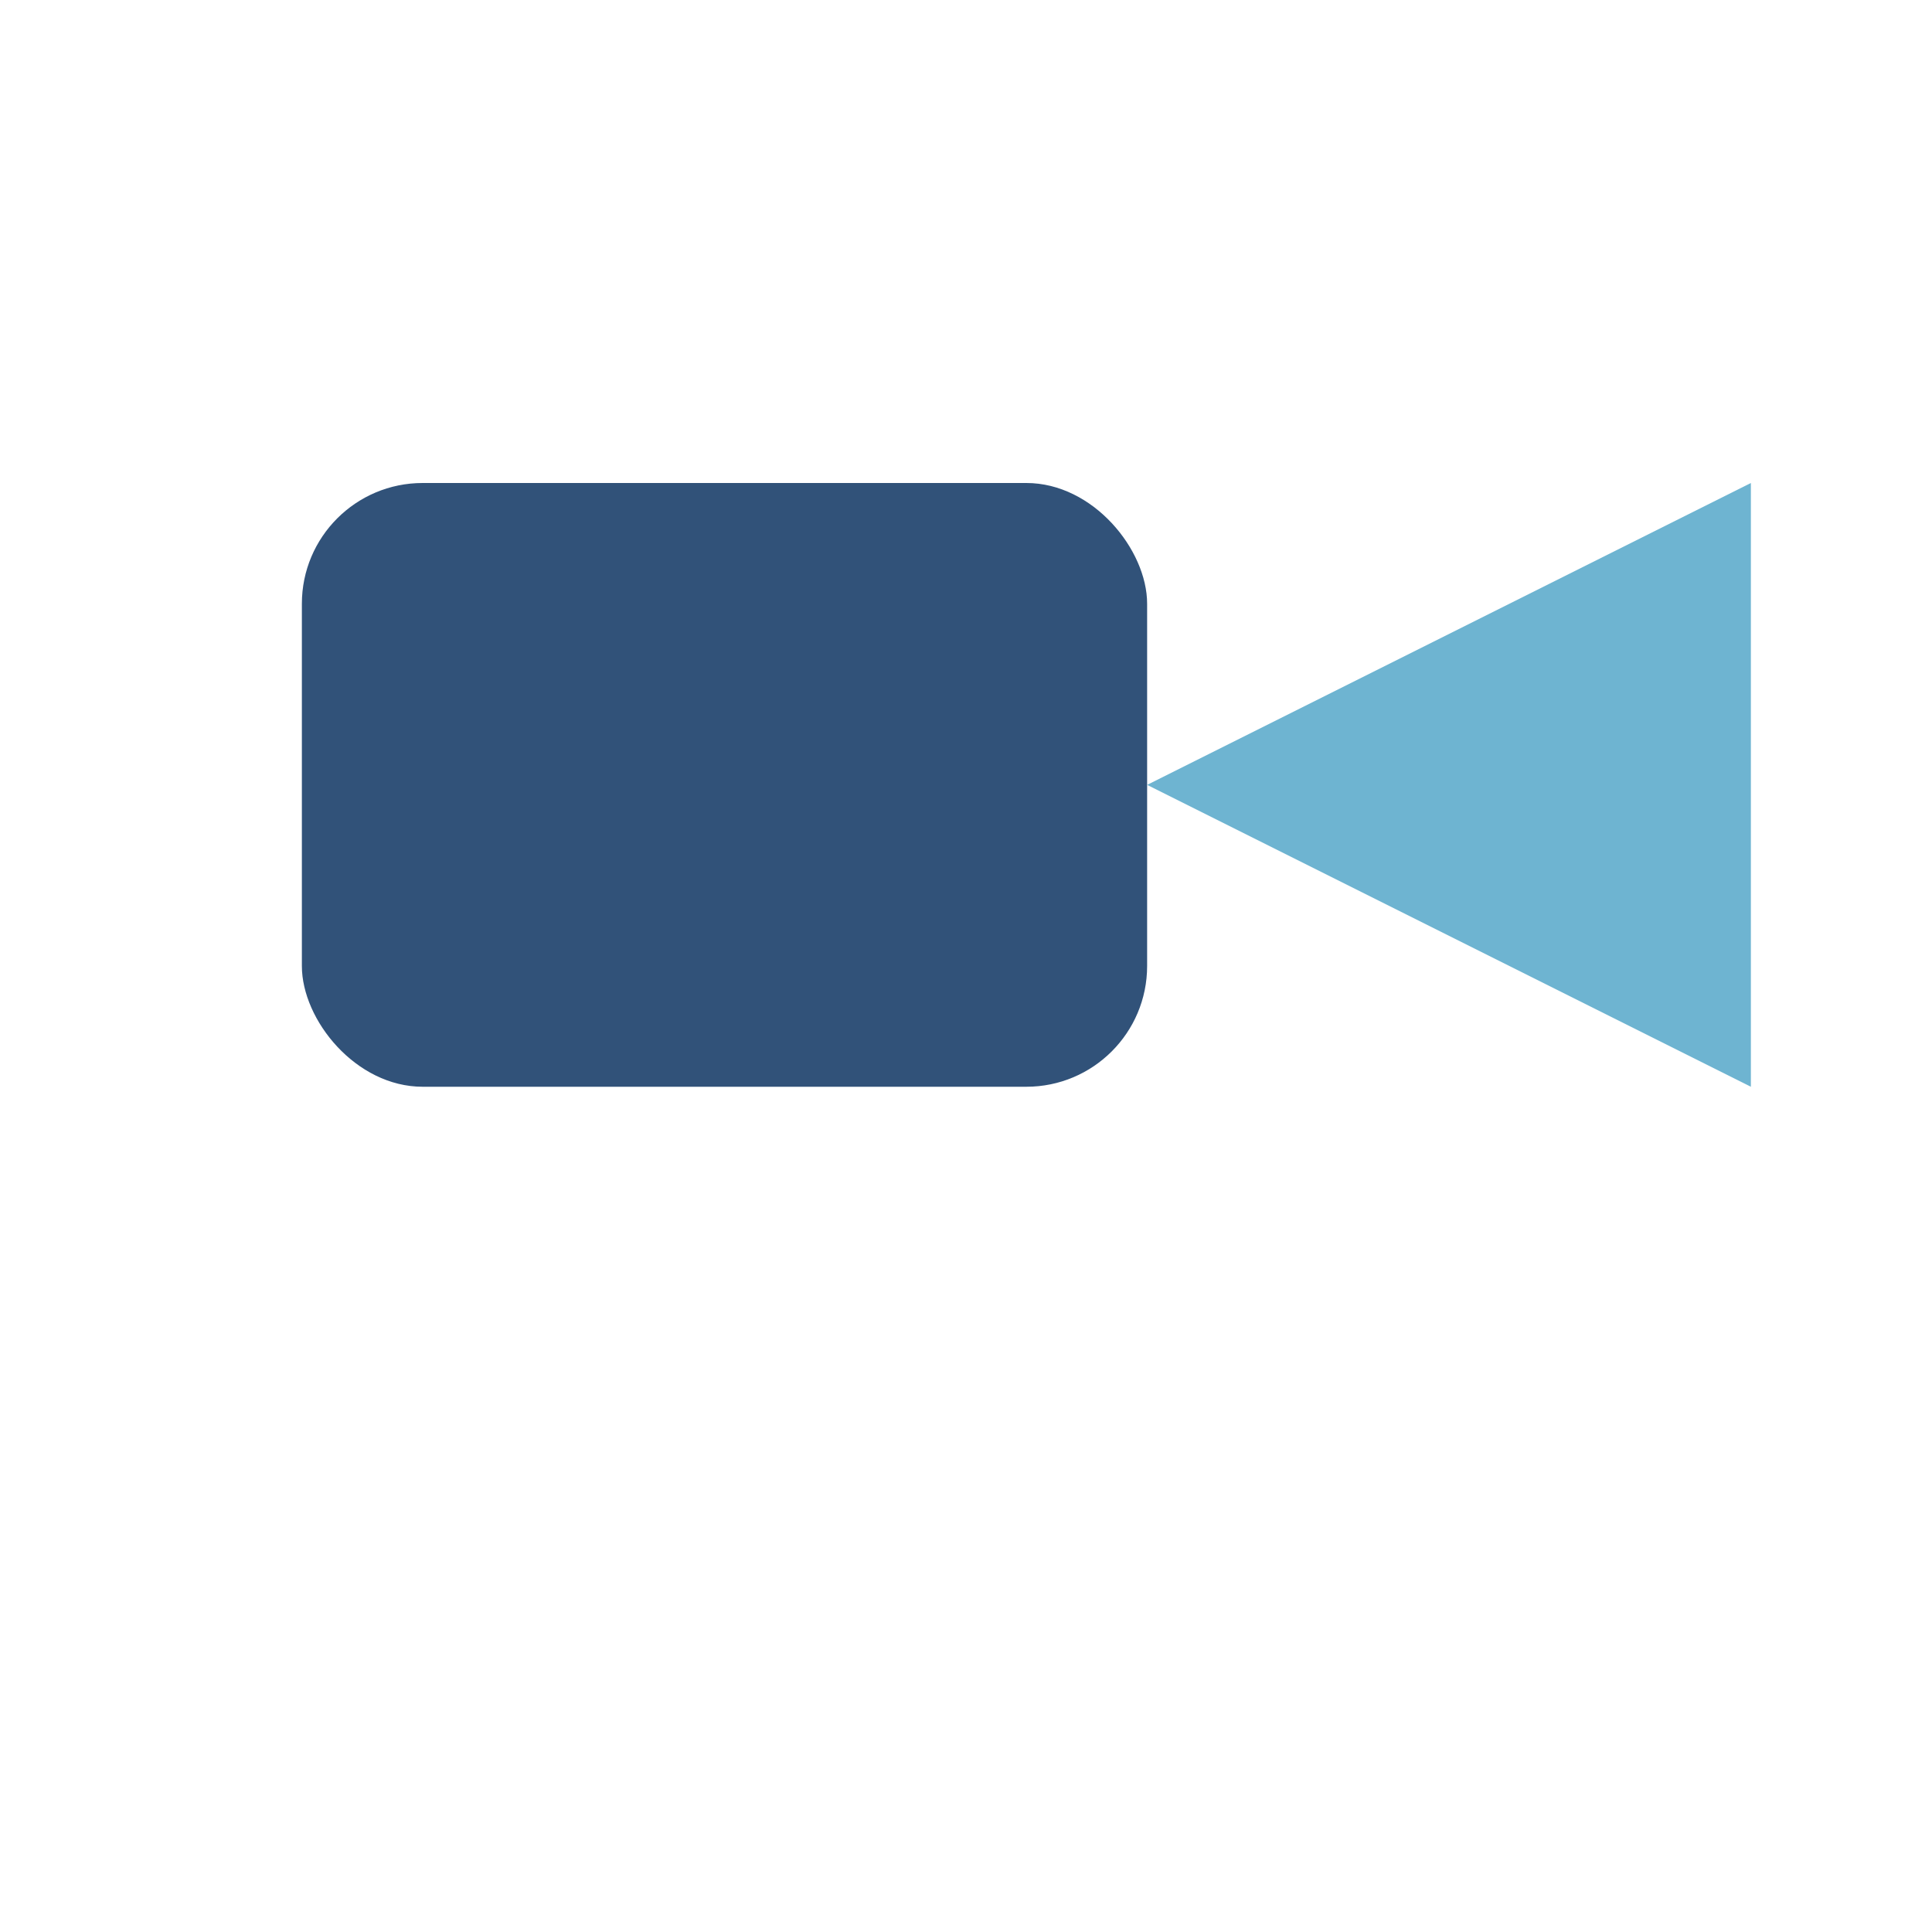
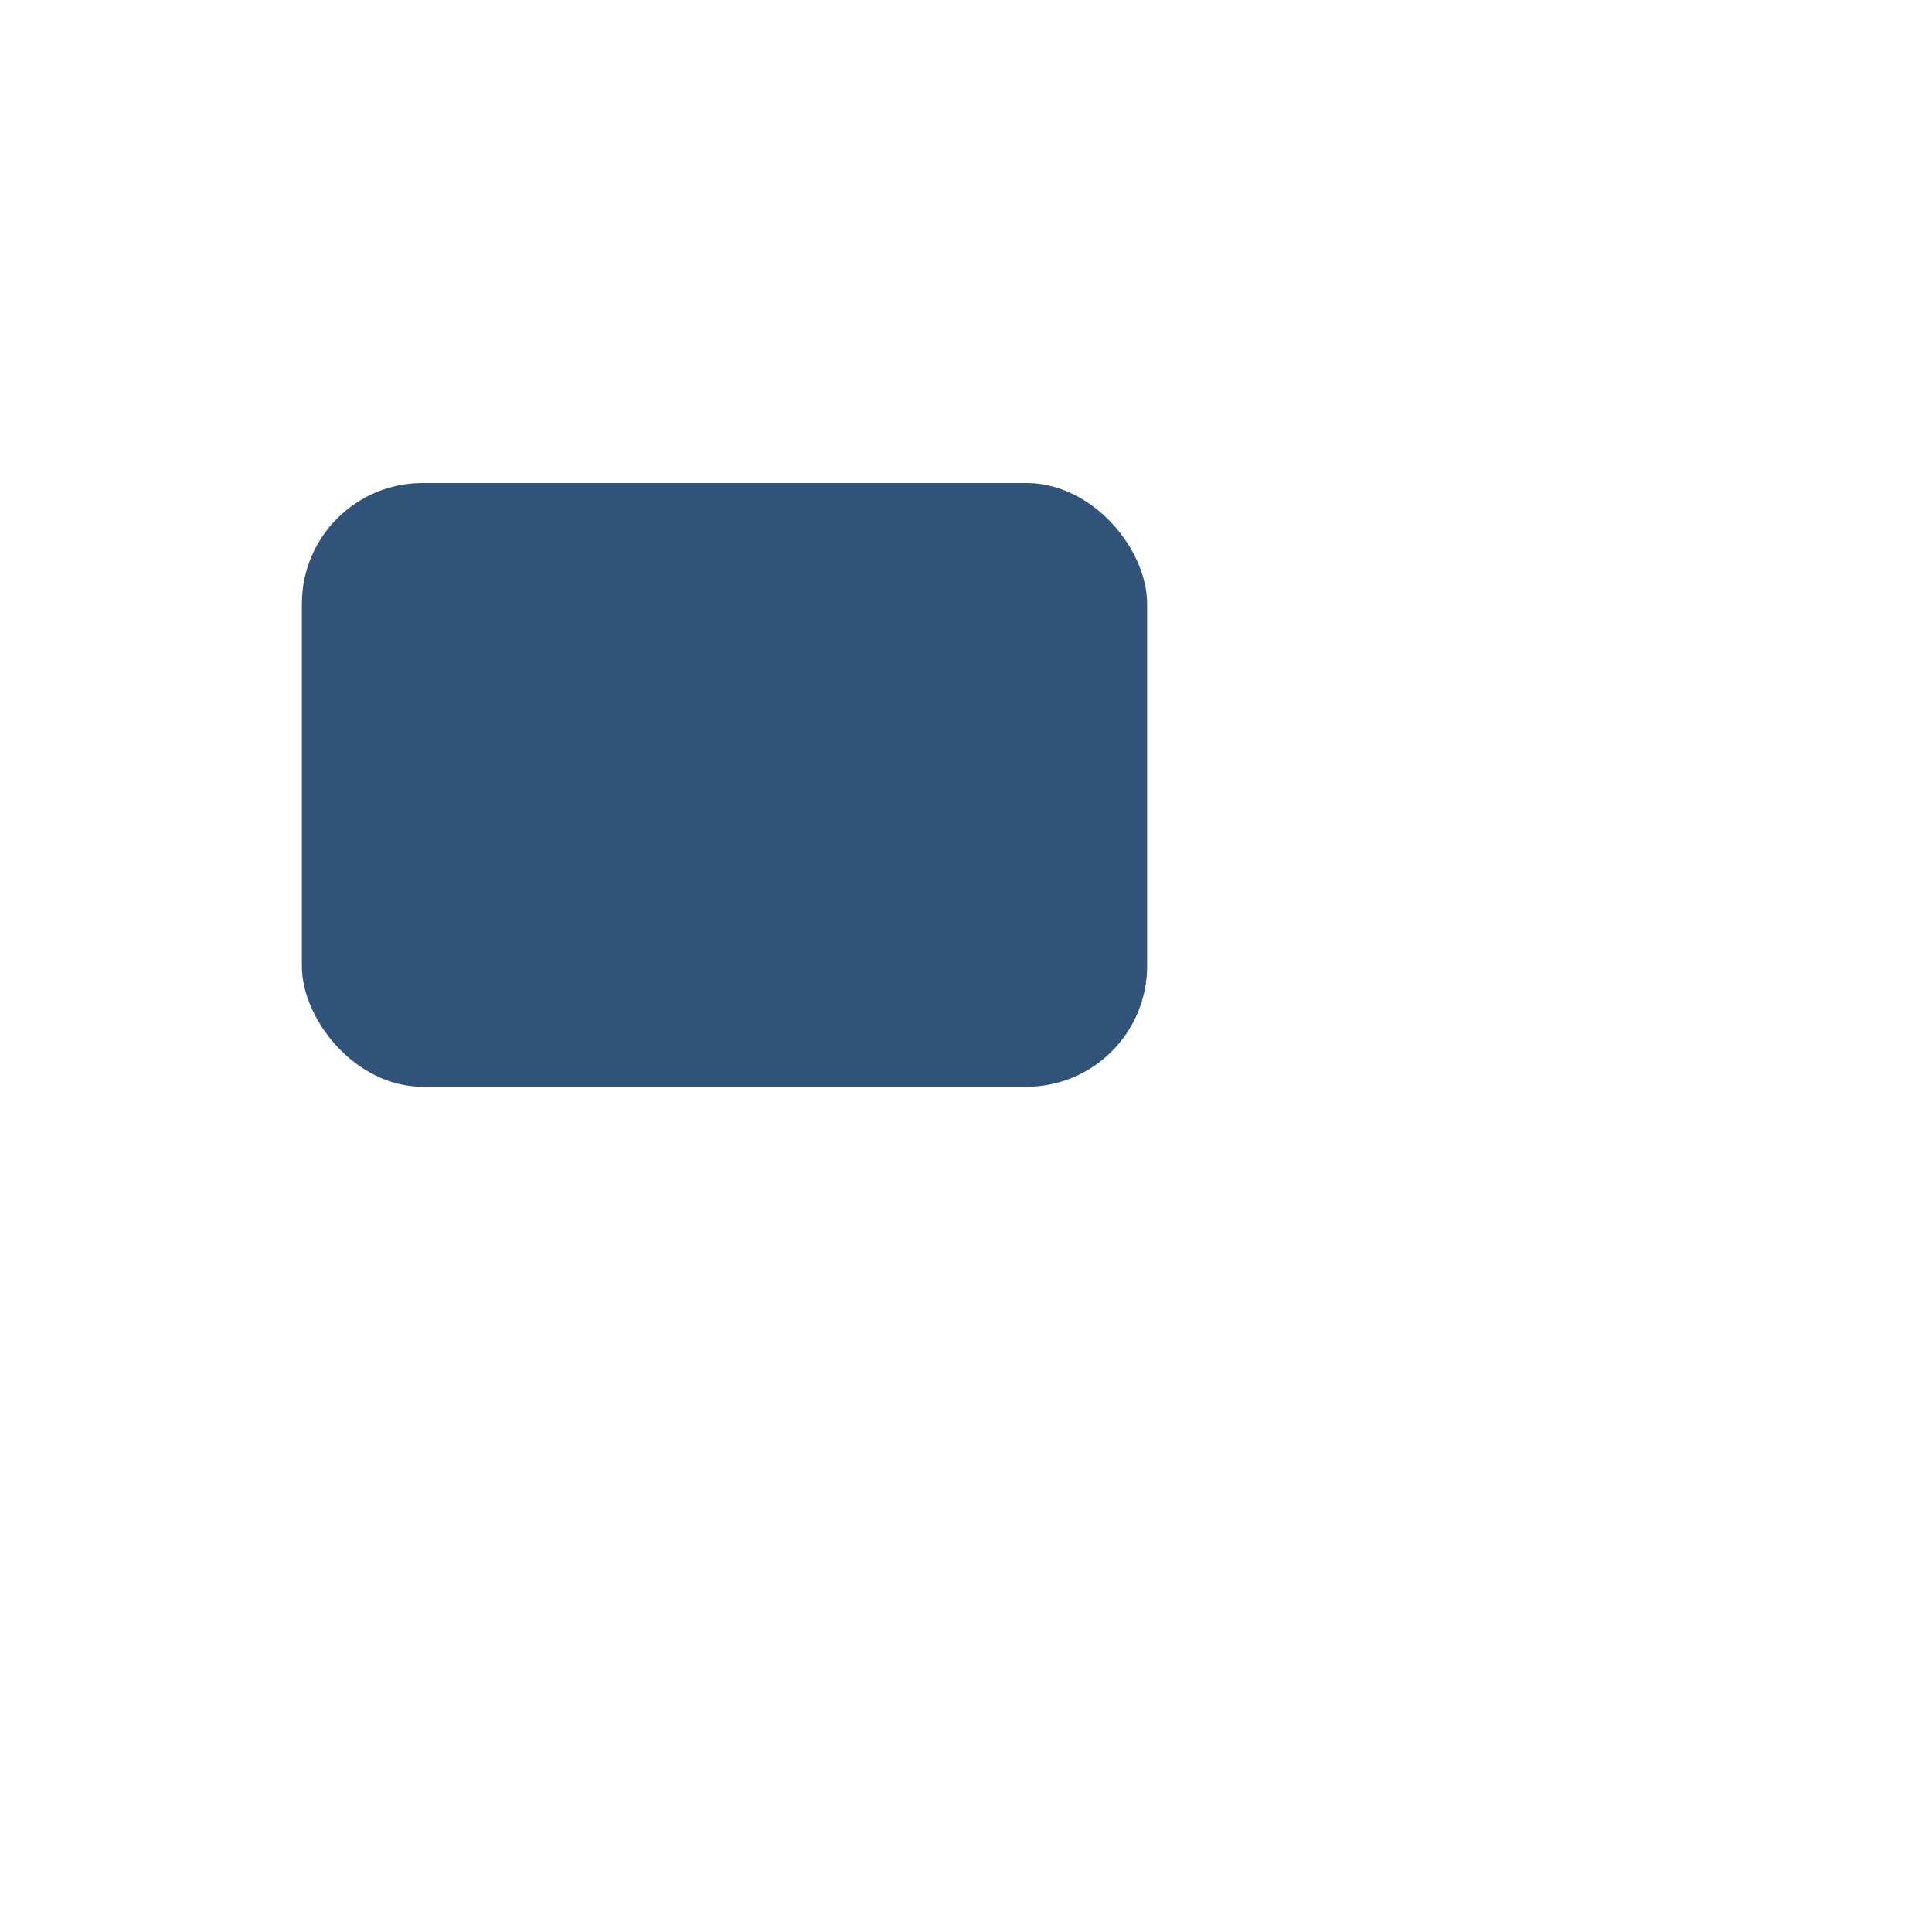
<svg xmlns="http://www.w3.org/2000/svg" width="32" height="32" viewBox="0 0 32 32">
  <rect x="5" y="8" width="14" height="10" rx="2" fill="#315279" />
-   <polygon points="19,13 29,8 29,18" fill="#6EB4D1" />
</svg>